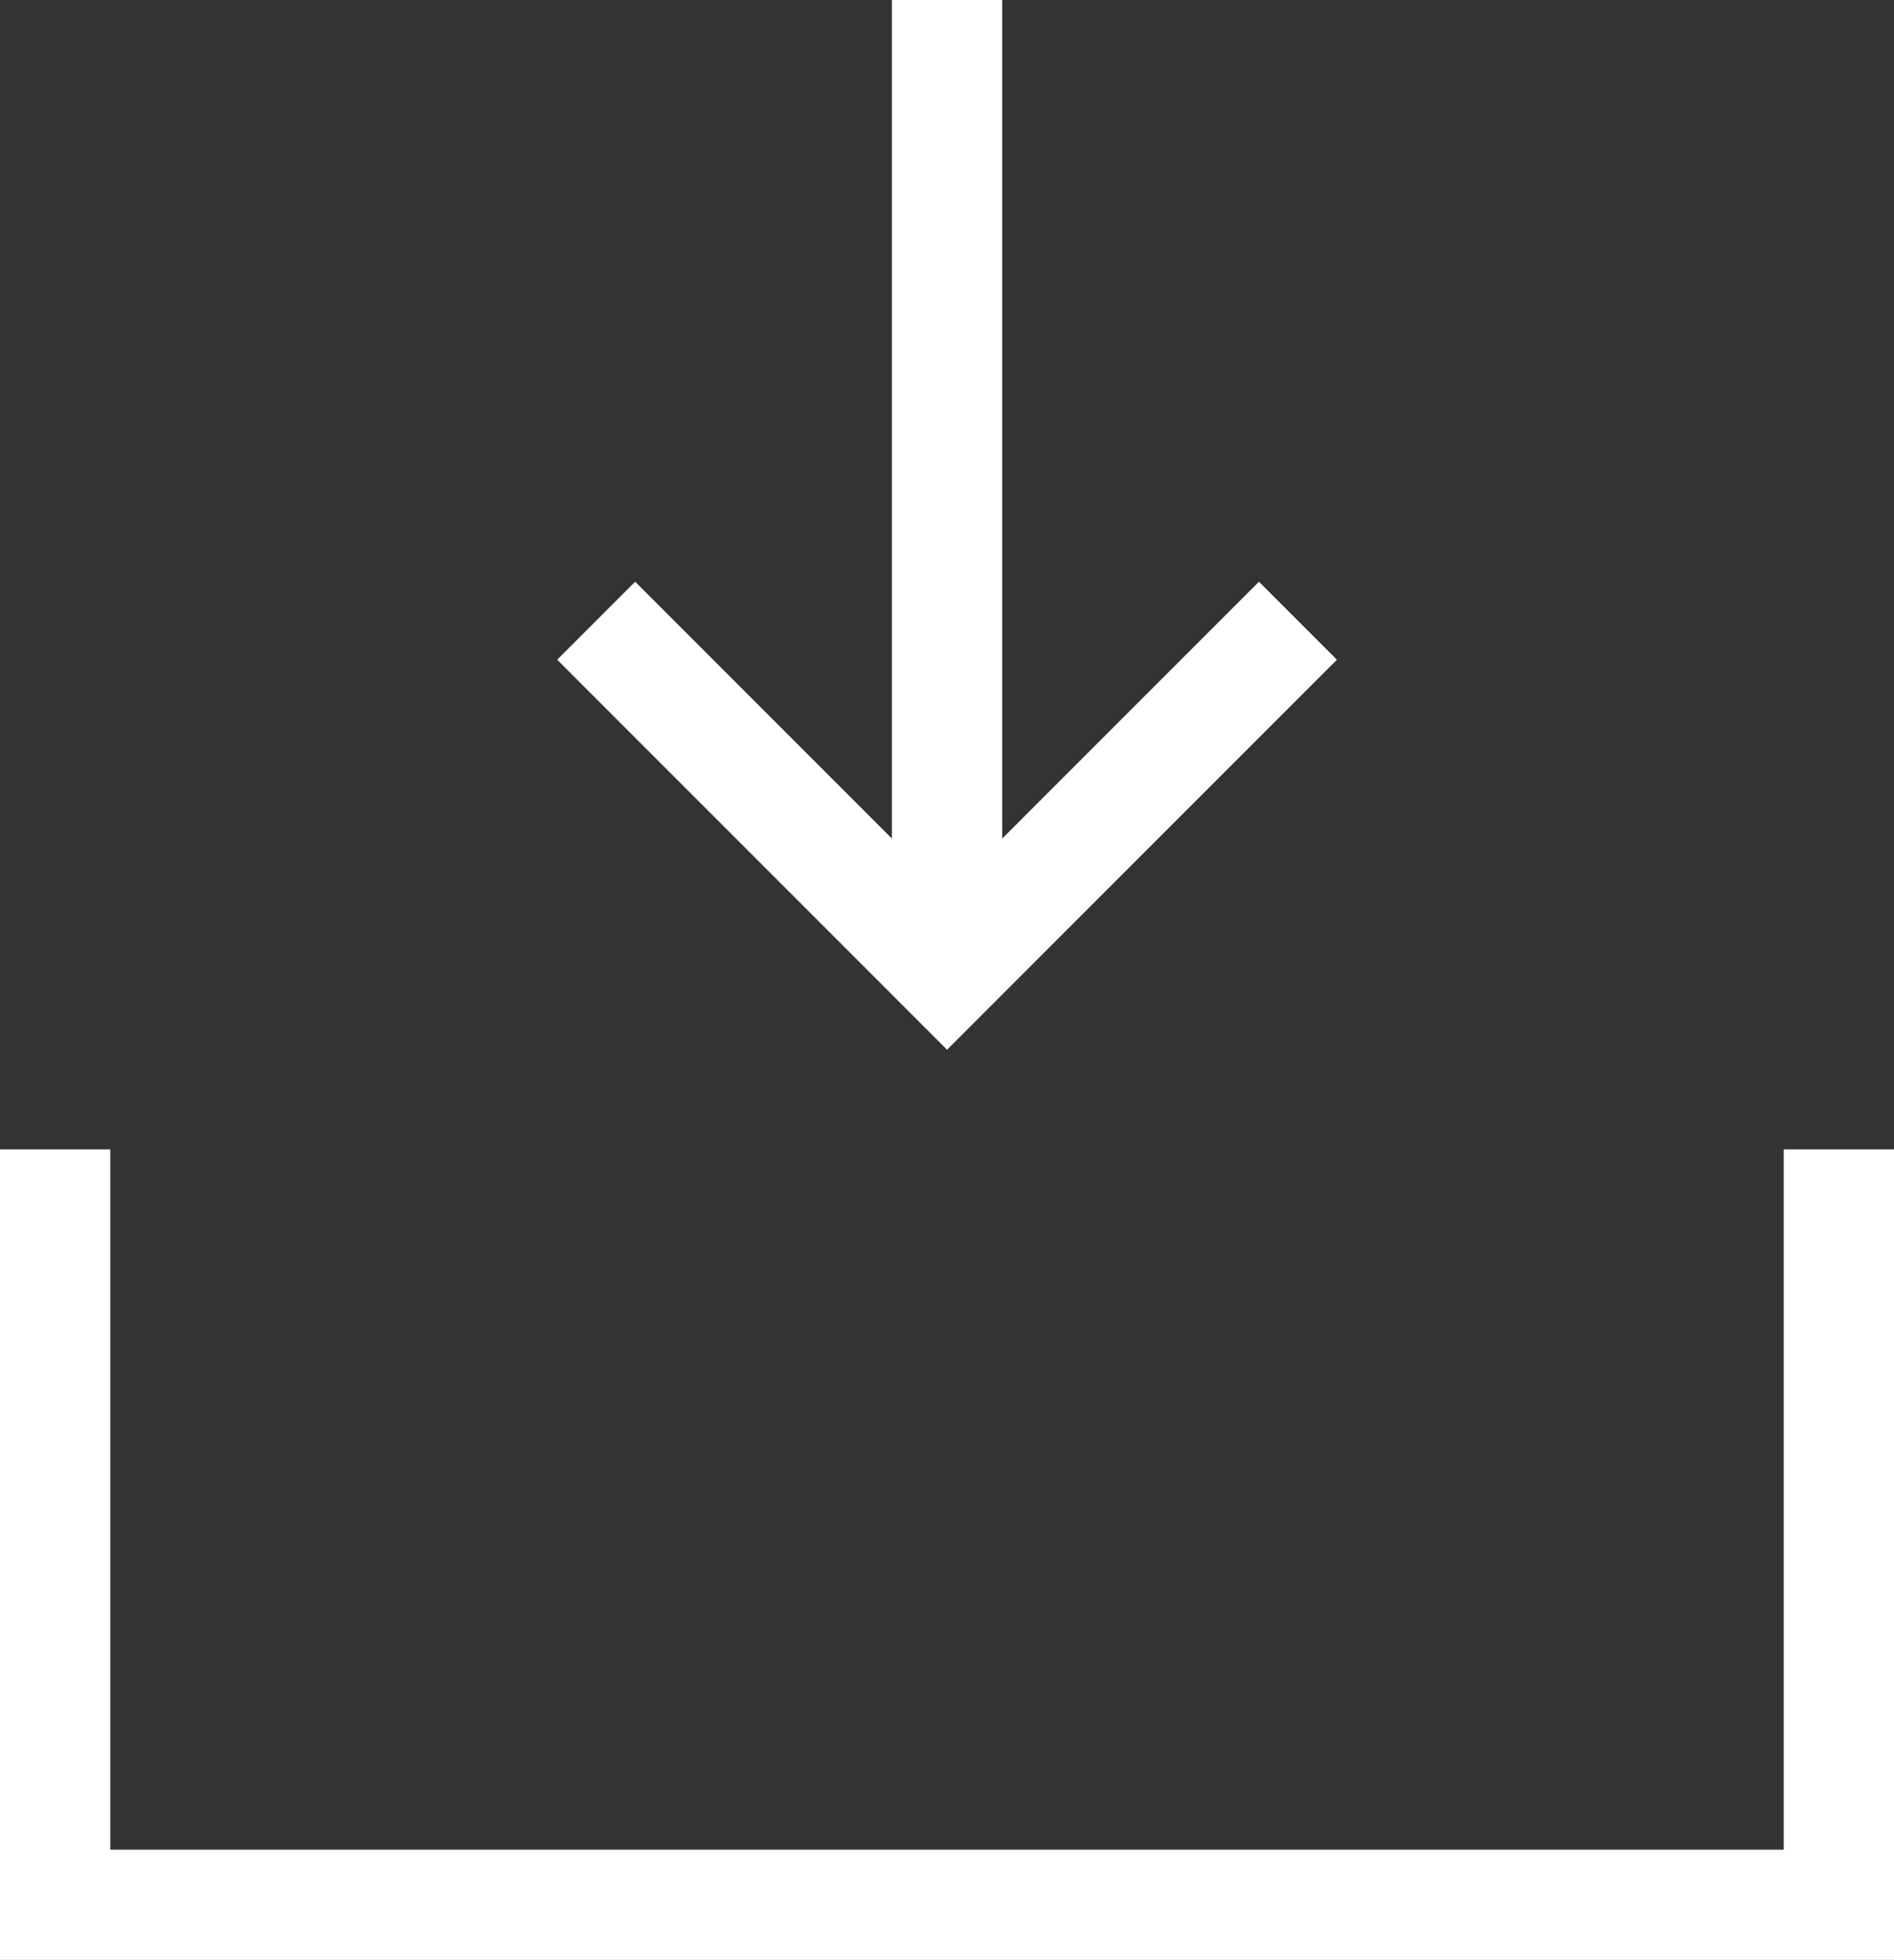
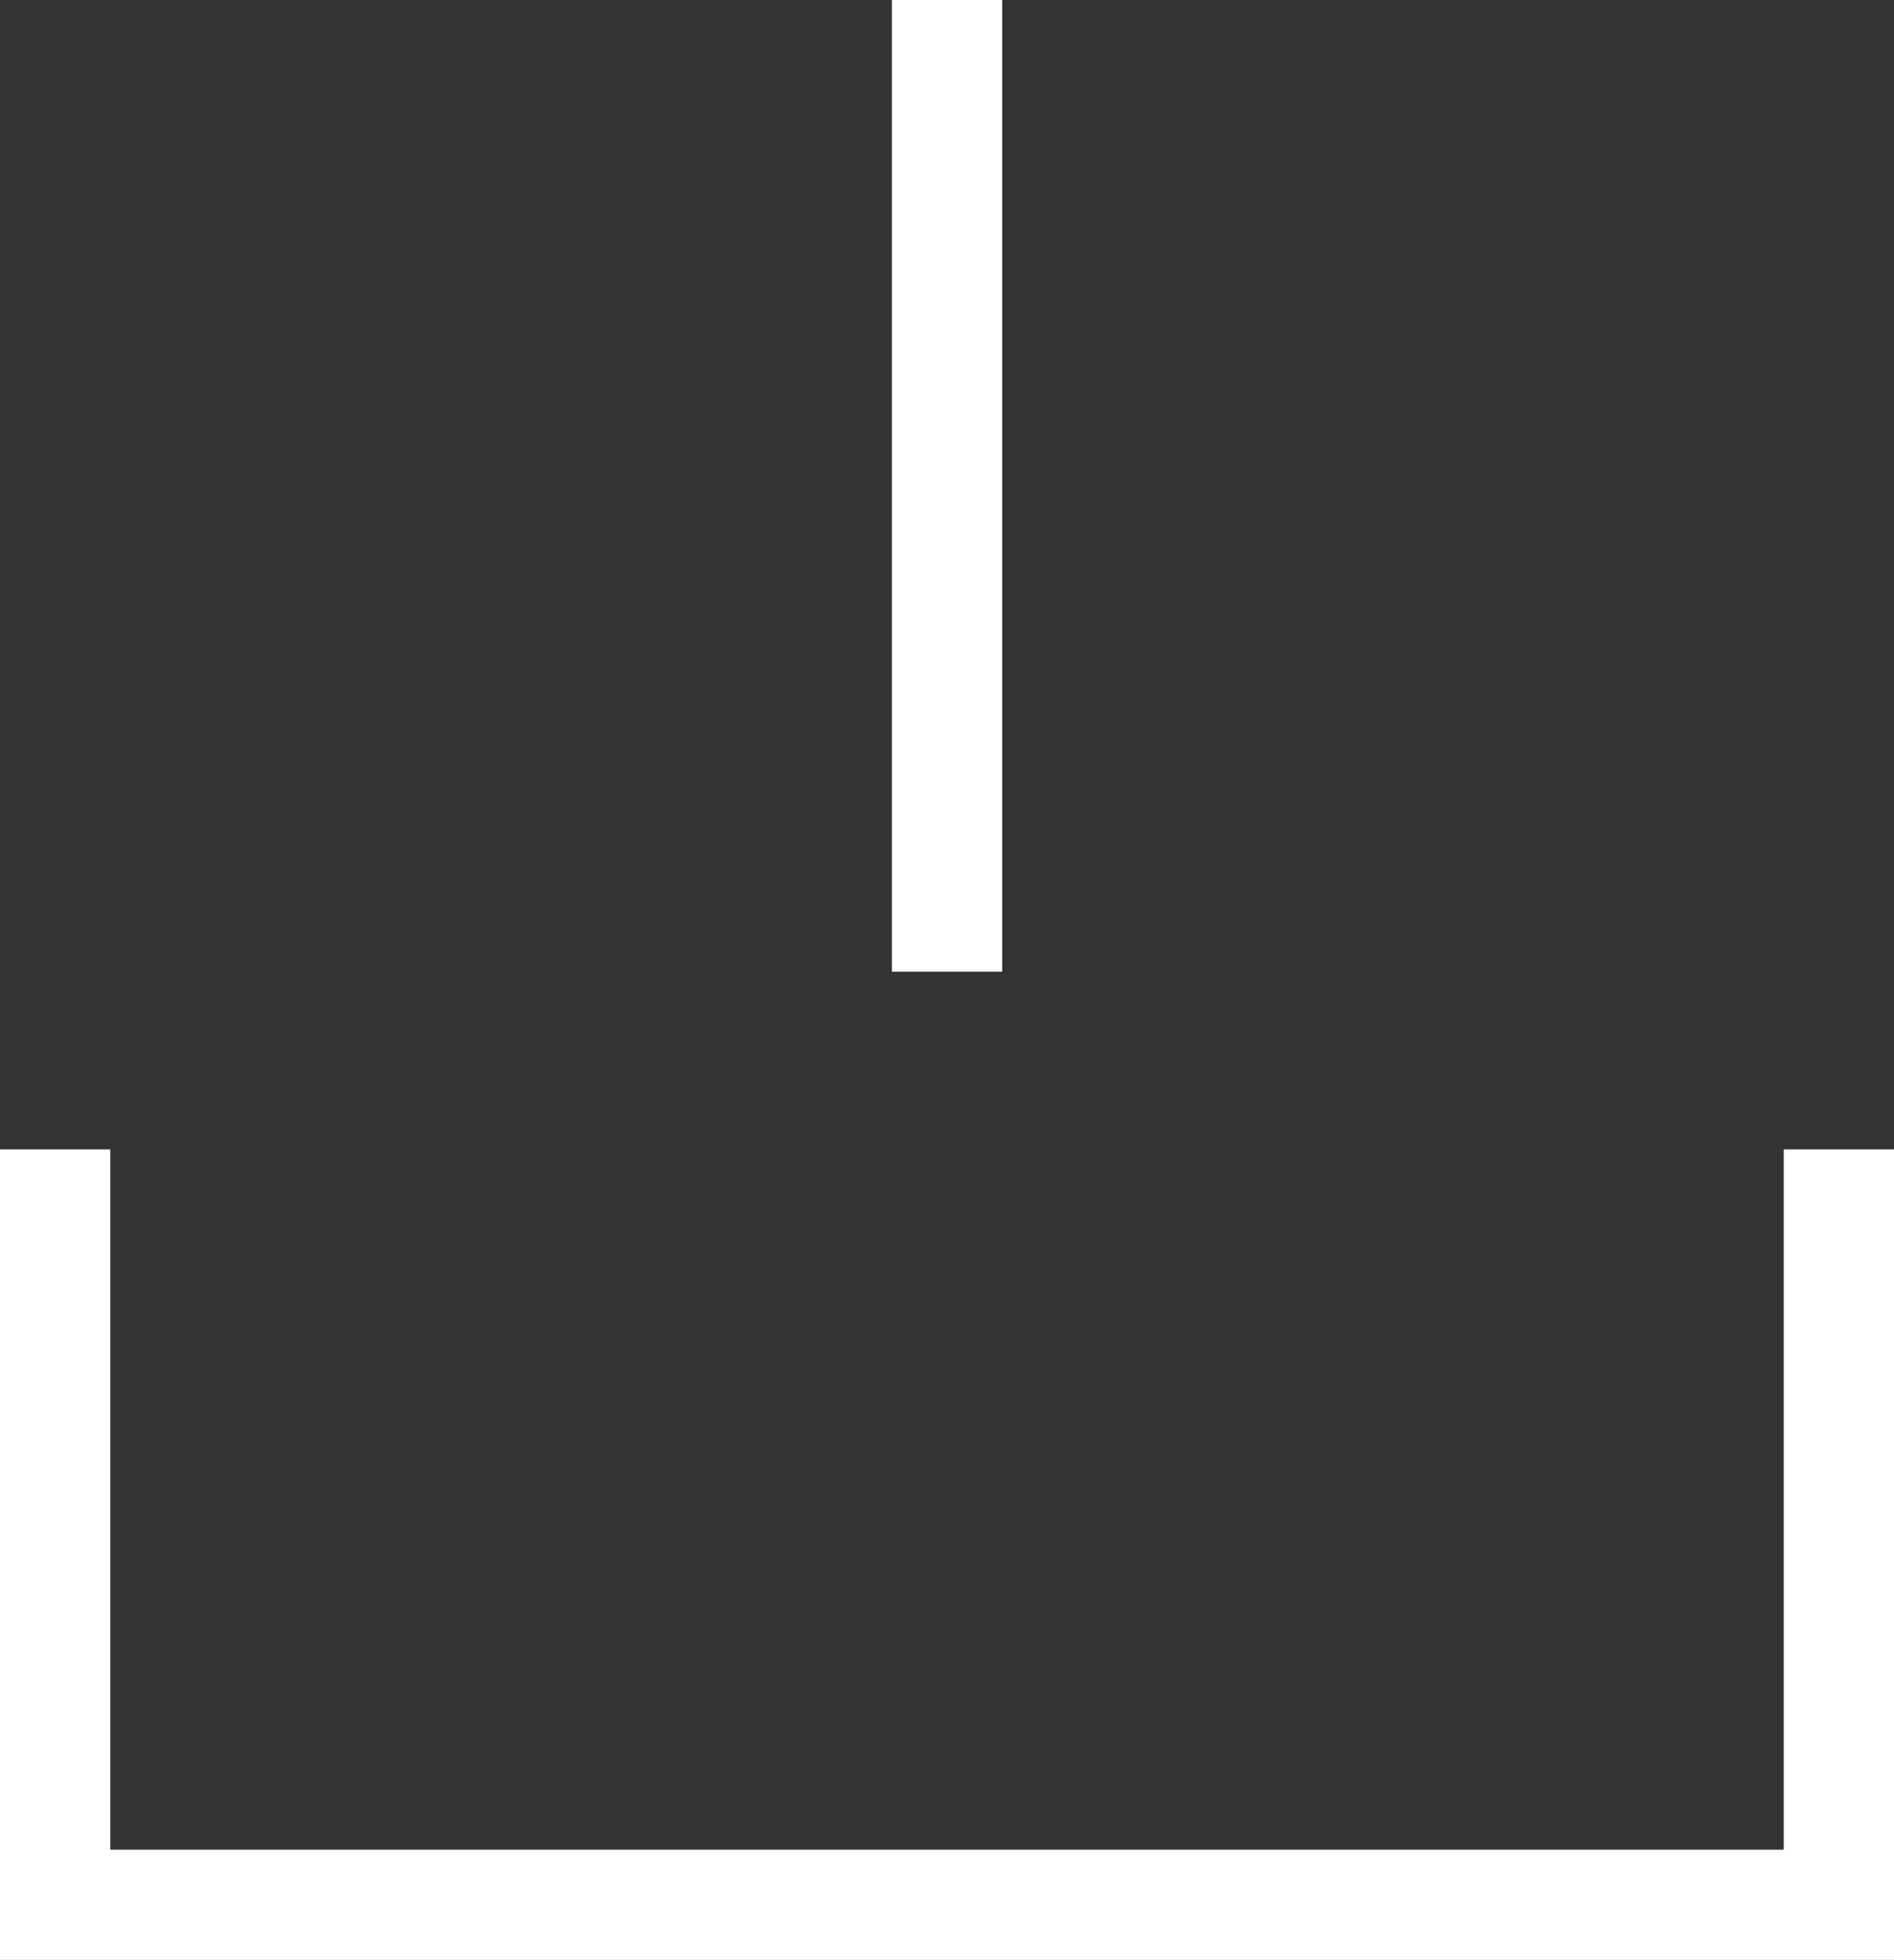
<svg xmlns="http://www.w3.org/2000/svg" width="17.177" height="17.767" viewBox="0 0 17.177 17.767">
  <rect x="0" y="0" width="17.177" height="17.767" fill="#333333" stroke="none" />
  <g id="Groupe_3474" data-name="Groupe 3474" transform="translate(-1905.911 261.89)">
    <path id="Tracé_1432" data-name="Tracé 1432" d="M1912.911-261.89v8.809" transform="translate(1.589)" fill="none" stroke="#fff" stroke-width="1" />
-     <path id="Tracé_1433" data-name="Tracé 1433" d="M1916.093-257.618l-3.182,3.182-3.182-3.182" transform="translate(1.589 1.355)" fill="none" stroke="#fff" stroke-width="1" />
    <path id="Tracé_1434" data-name="Tracé 1434" d="M1906.411-254.862v6.848h16.177v-6.848" transform="translate(0 3.392)" fill="none" stroke="#fff" stroke-width="1" />
  </g>
</svg>